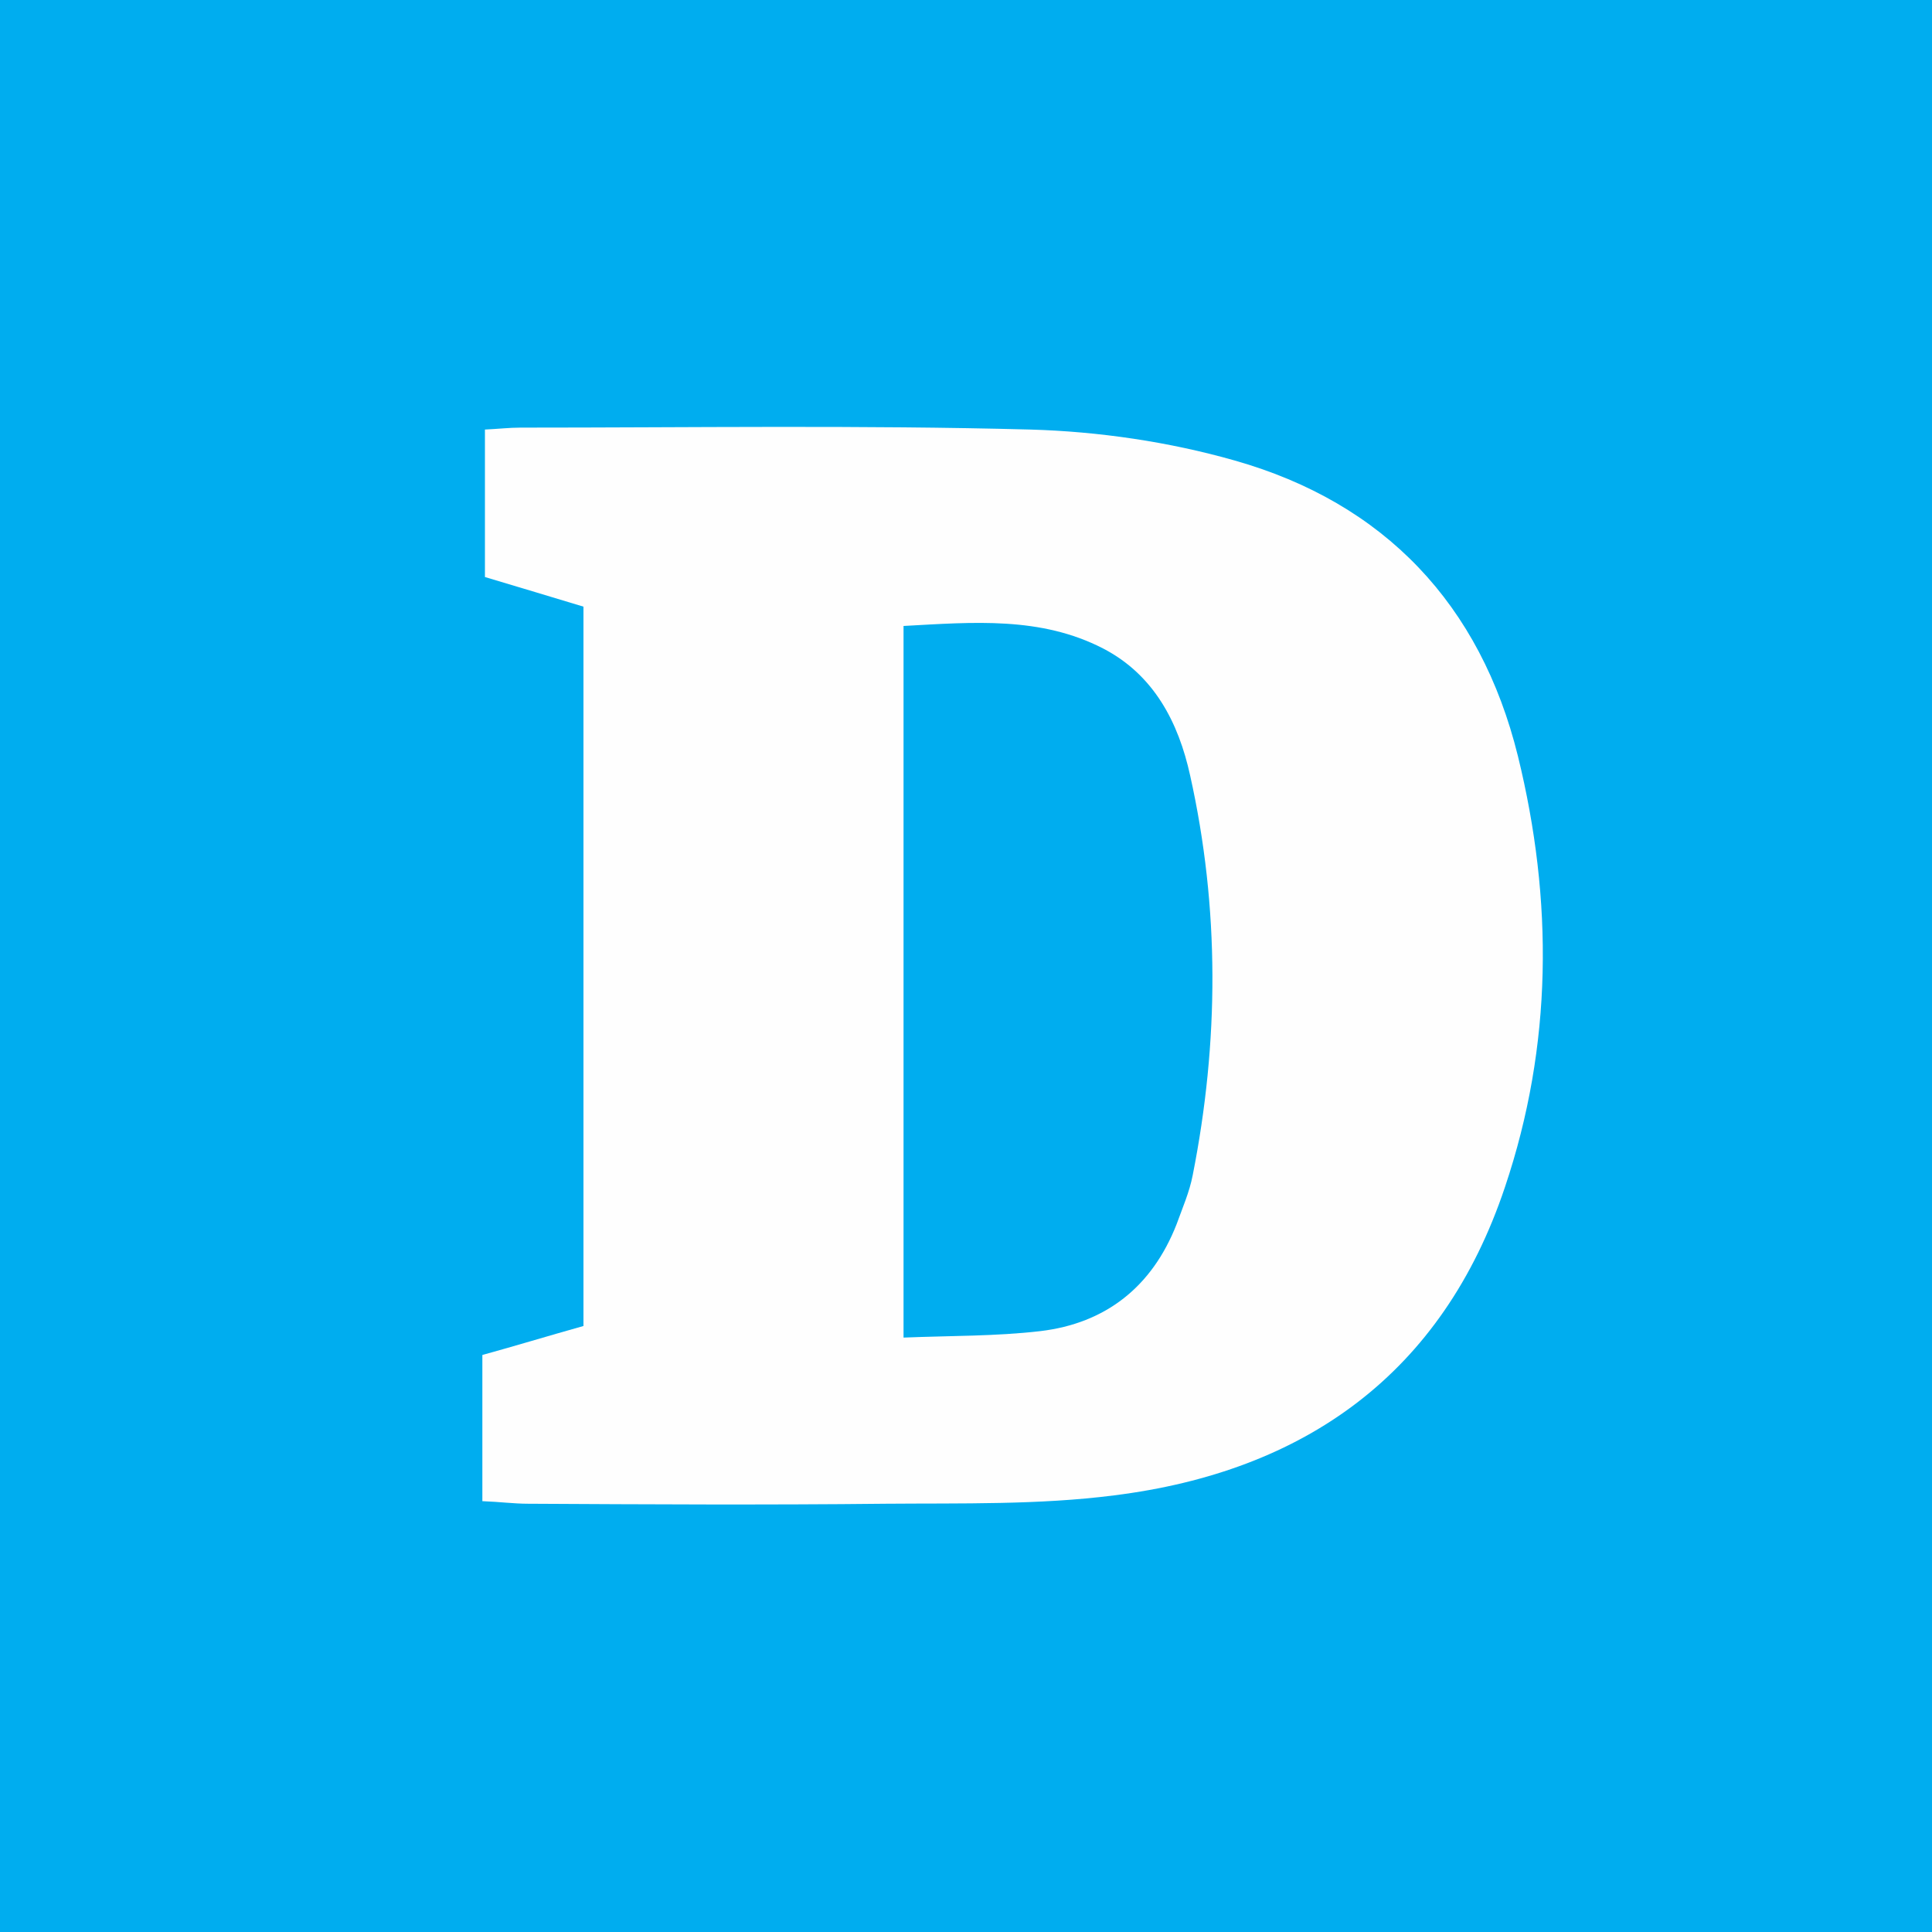
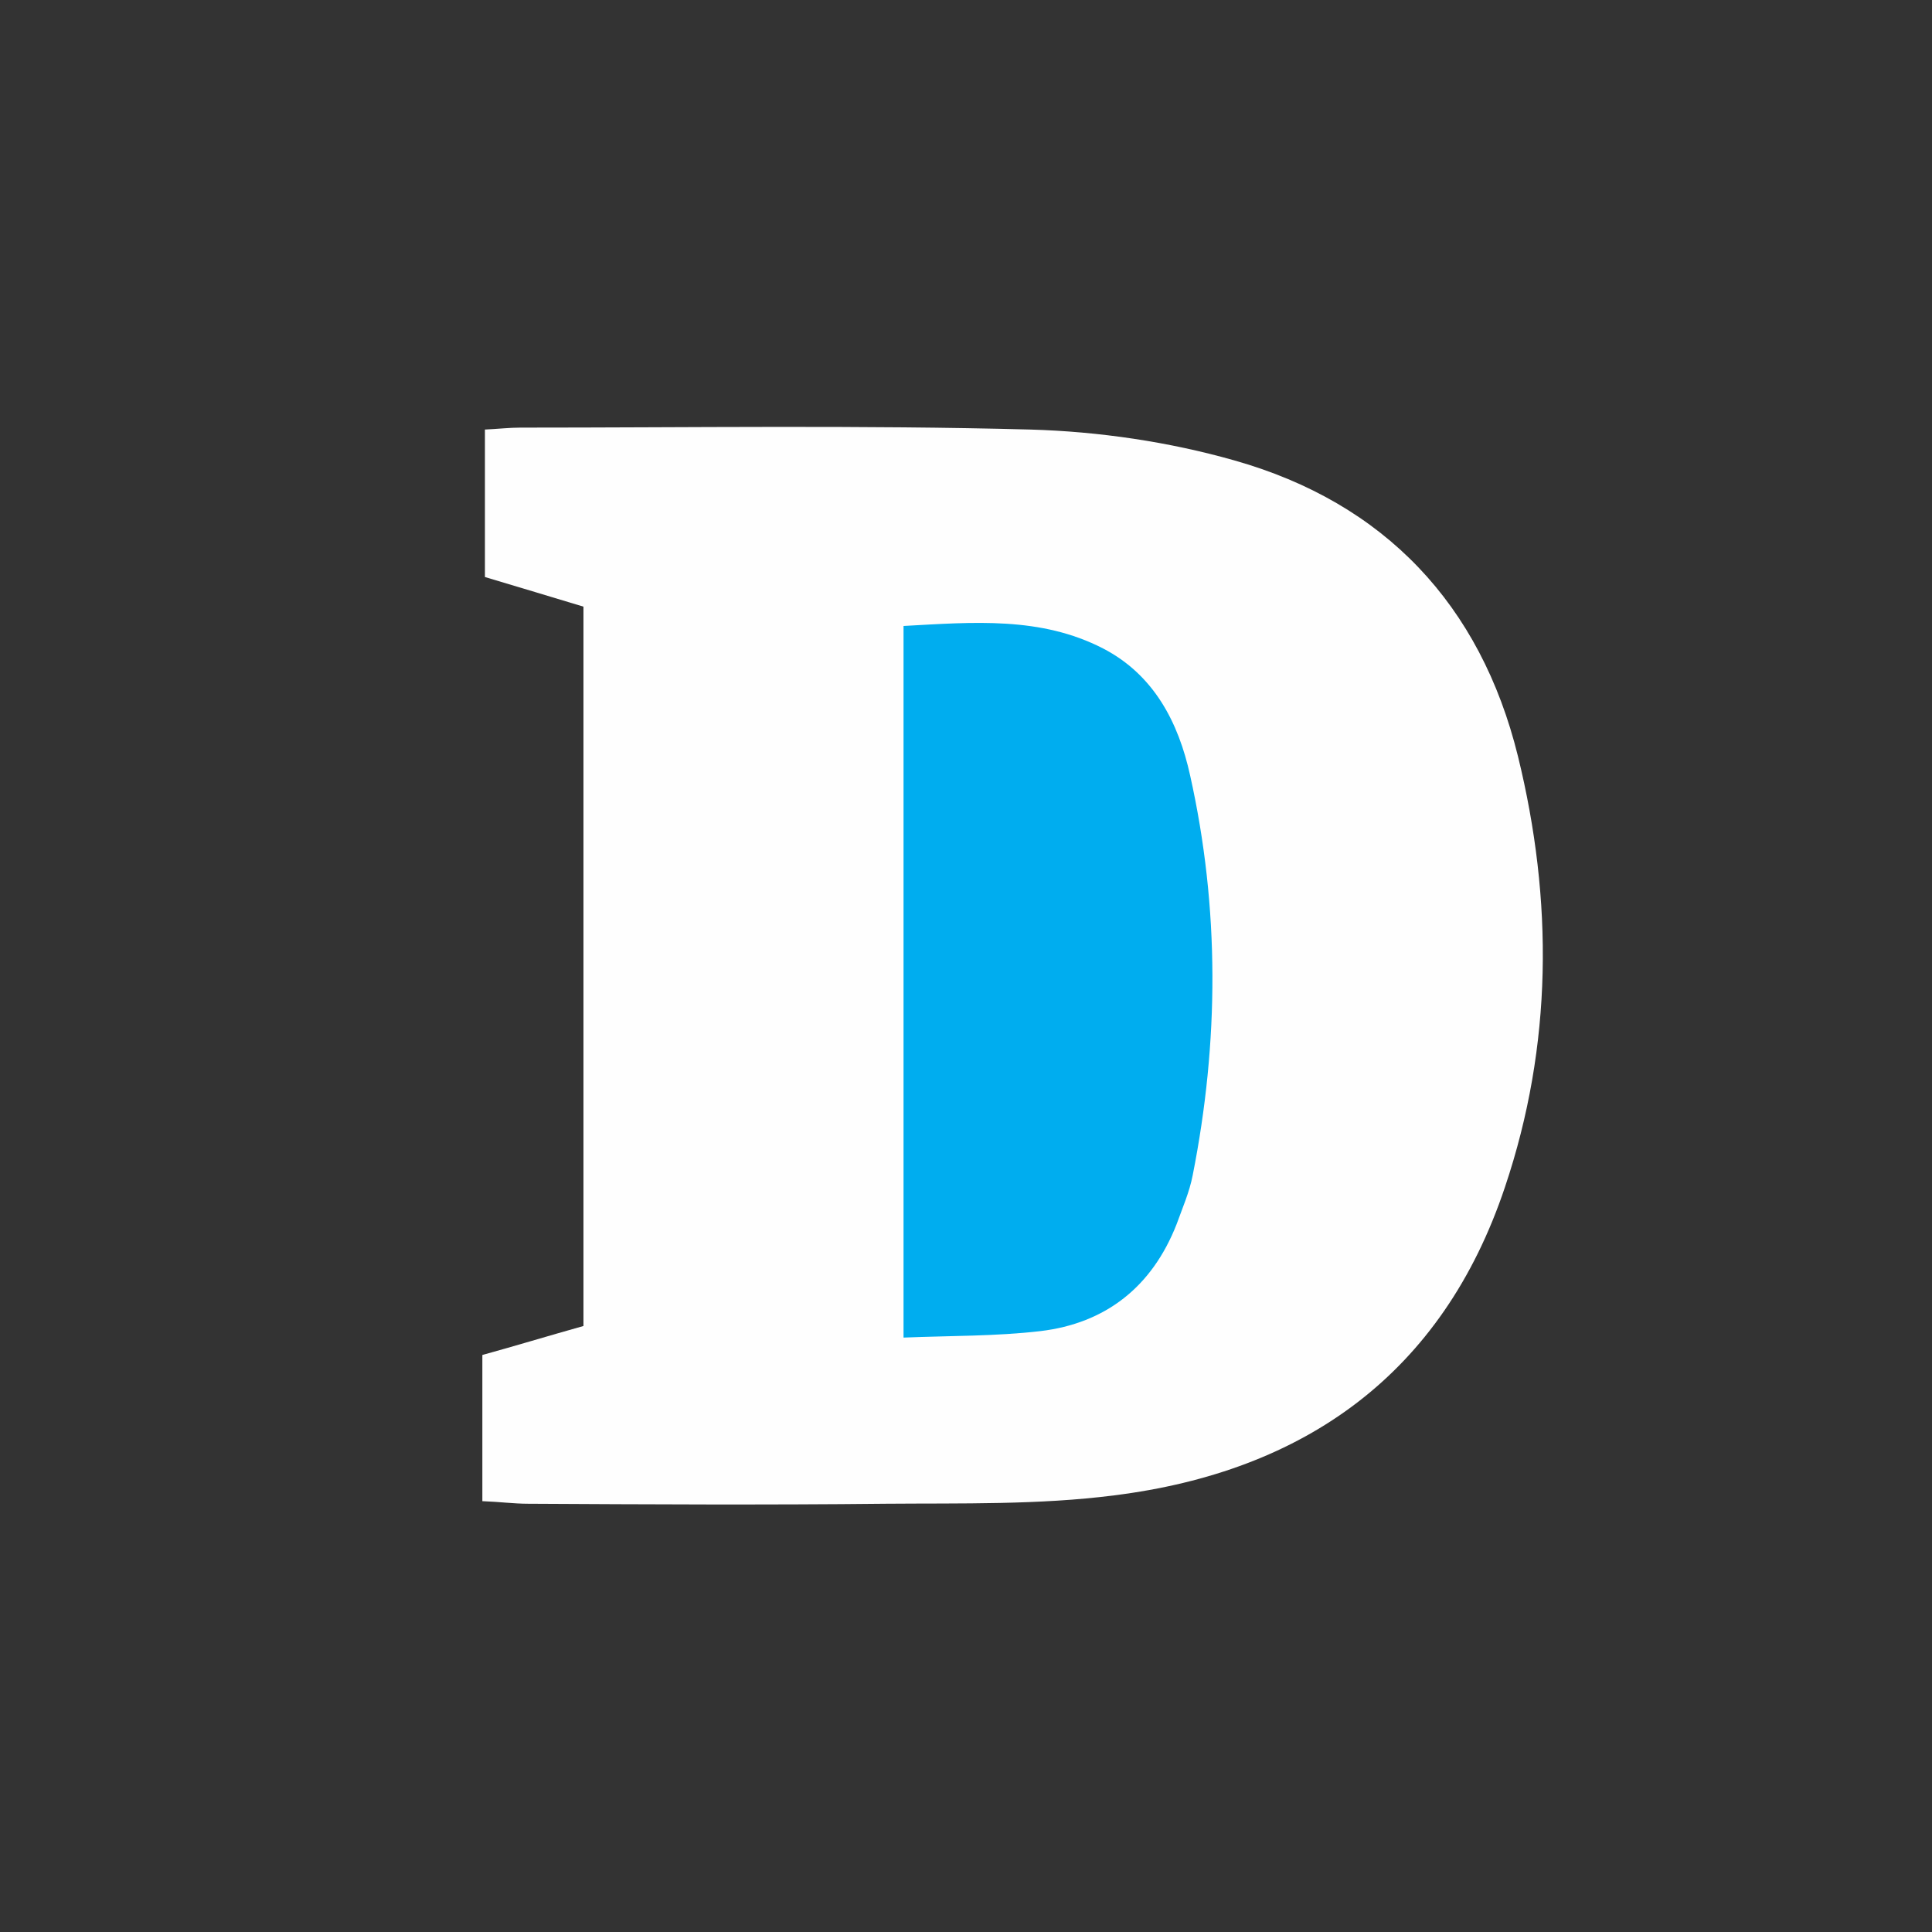
<svg xmlns="http://www.w3.org/2000/svg" version="1.1" id="Layer_1" x="0px" y="0px" viewBox="0 0 300 300" style="enable-background:new 0 0 300 300;" xml:space="preserve">
  <rect x="0" y="0" width="300" height="300" fill="#333333" stroke="none" />
  <style type="text/css"> .st0{fill:#00ADEF;} .st1{fill:#FEFEFE;} </style>
-   <path class="st0" d="M300,300c-100,0-200,0-300,0C0,200,0,100,0,0c100,0,200,0,300,0C300,100,300,200,300,300z" />
  <path class="st1" d="M90.6,205.9c0-37.3,0-74.2,0-111.7c-5-1.5-9.9-3-15.3-4.6c0-7.6,0-15,0-22.9c2.1-0.1,3.8-0.3,5.5-0.3 c26.4,0,52.8-0.4,79.2,0.3c10.6,0.3,21.5,1.9,31.7,4.8c23.3,6.6,38.2,22.4,44,45.9c5.5,22.4,5.4,44.9-2,66.9 c-9.7,29-31.1,44.2-60.7,47.9c-11.7,1.5-23.7,1.2-35.5,1.3c-18.5,0.2-37,0.1-55.5,0c-2.2,0-4.4-0.3-7.1-0.4c0-7.6,0-14.9,0-22.7 C80,209,84.9,207.5,90.6,205.9z" />
  <path class="st0" d="M140.3,207.7c0-37.3,0-73.7,0-110.5c10.9-0.6,21.3-1.5,31,3.5c7.9,4.1,11.7,11.5,13.5,19.7 c4.6,20.6,4.5,41.4,0.4,62.1c-0.5,2.6-1.6,5.1-2.5,7.6c-3.8,9.7-11,15.4-21.2,16.6C154.6,207.5,147.7,207.4,140.3,207.7z" />
</svg>